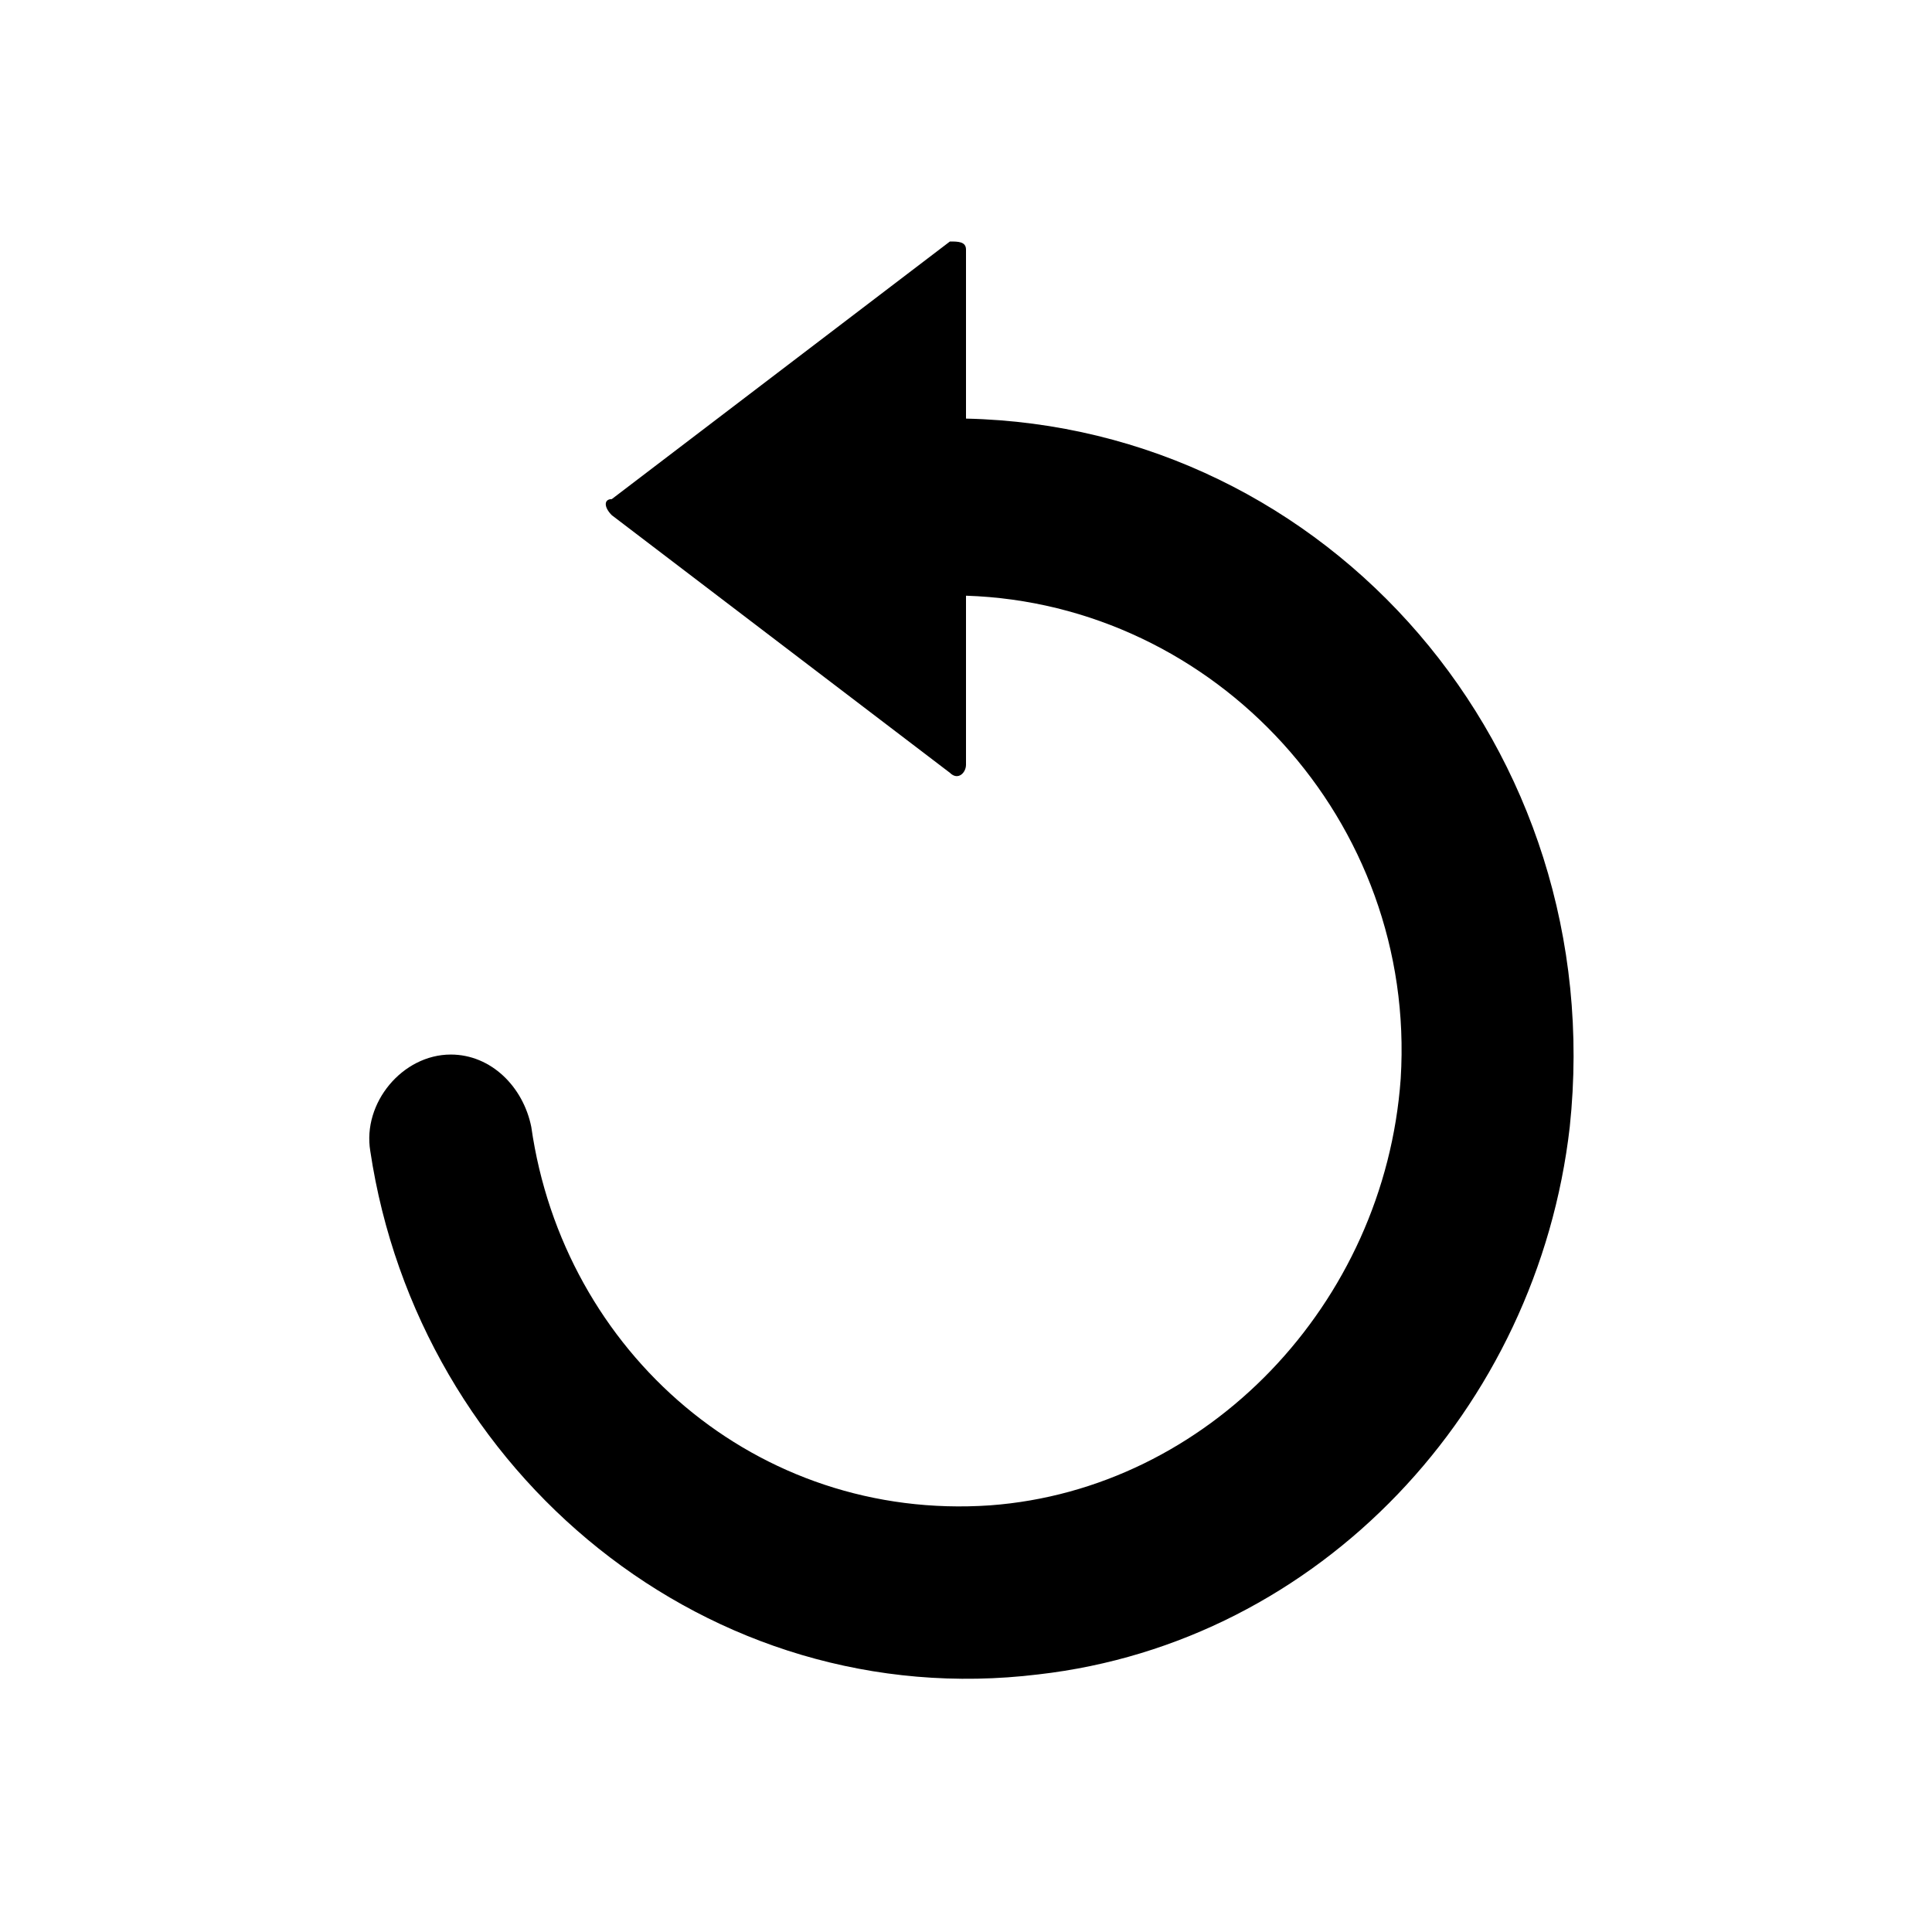
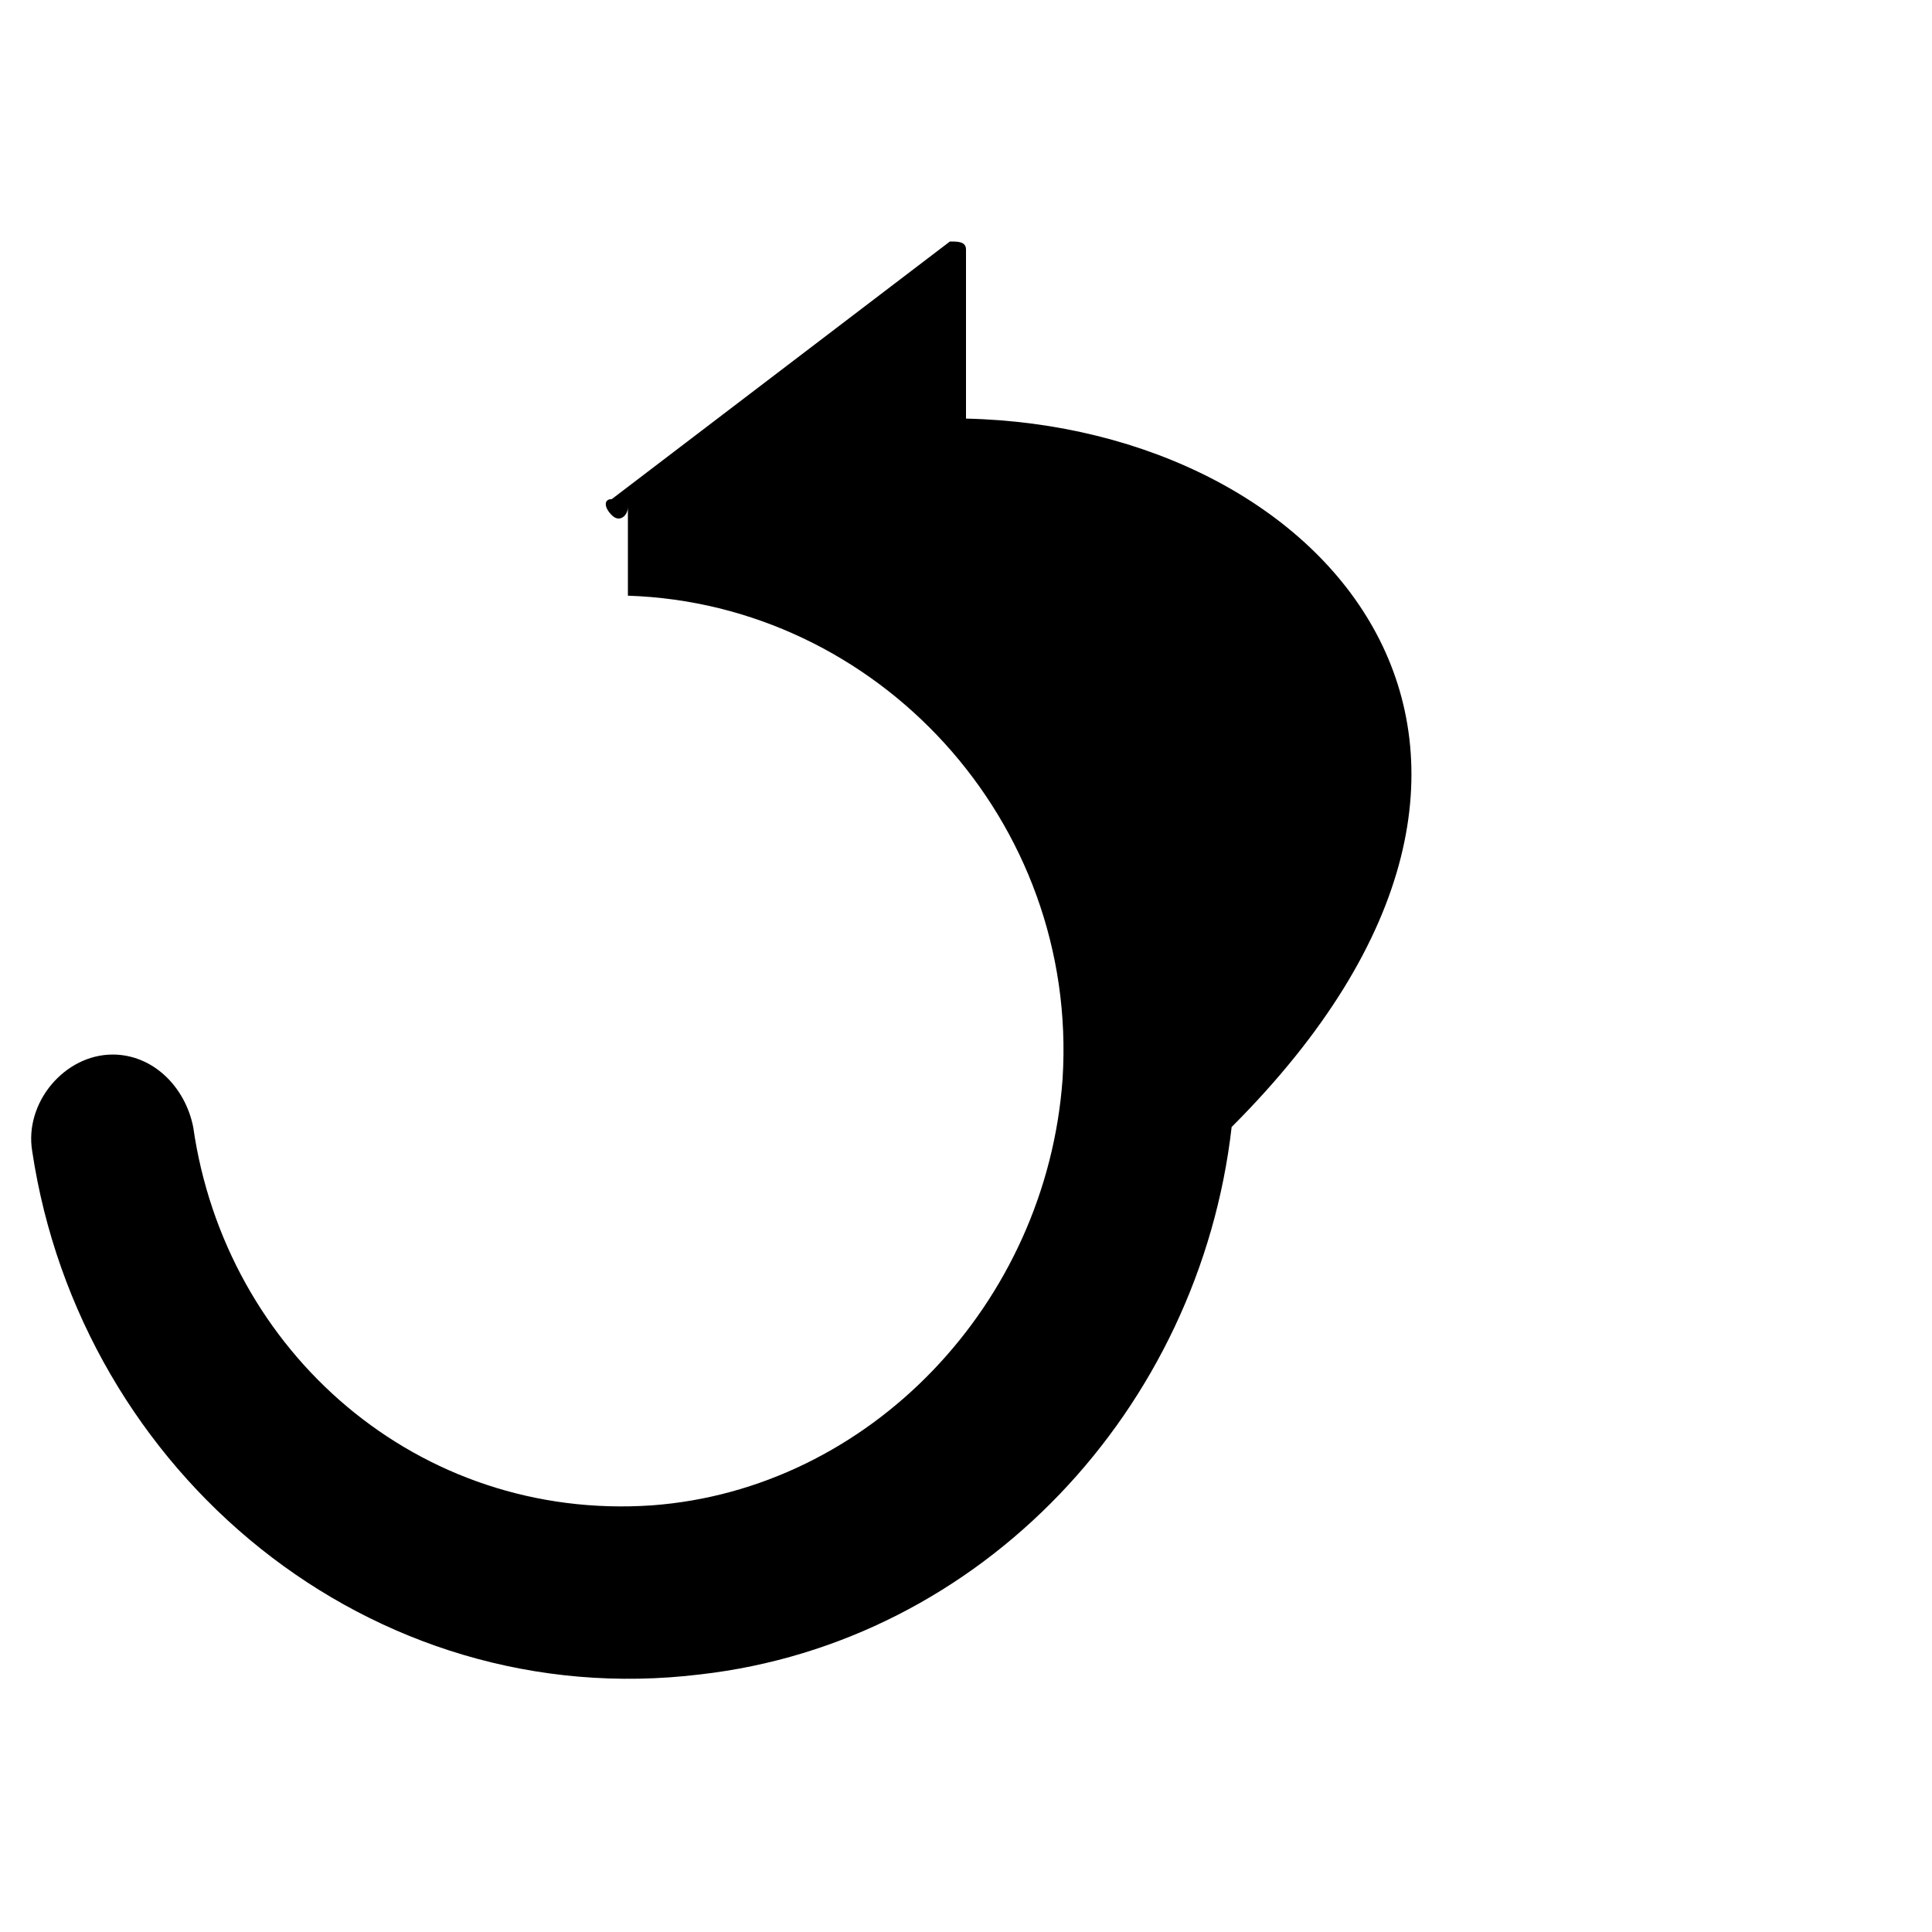
<svg xmlns="http://www.w3.org/2000/svg" version="1.1" id="Layer_1" x="0px" y="0px" viewBox="0 0 24 24" style="enable-background:new 0 0 24 24;" xml:space="preserve">
-   <path d="M12,5.2V3.1C12,3,11.9,3,11.8,3L7.6,6.2c-0.1,0-0.1,0.1,0,0.2c0,0,0,0,0,0l4.2,3.2c0.1,0.1,0.2,0,0.2-0.1V7.4  c3.1,0.1,5.6,2.8,5.4,6c-0.2,2.8-2.4,5.1-5.1,5.3c-2.9,0.2-5.3-1.9-5.7-4.7c-0.1-0.5-0.5-0.9-1-0.9c-0.6,0-1.1,0.6-1,1.2  c0.6,4,4.2,7,8.3,6.5c3.5-0.4,6.2-3.3,6.6-6.8C20,9.3,16.5,5.3,12,5.2z" />
+   <path d="M12,5.2V3.1C12,3,11.9,3,11.8,3L7.6,6.2c-0.1,0-0.1,0.1,0,0.2c0,0,0,0,0,0c0.1,0.1,0.2,0,0.2-0.1V7.4  c3.1,0.1,5.6,2.8,5.4,6c-0.2,2.8-2.4,5.1-5.1,5.3c-2.9,0.2-5.3-1.9-5.7-4.7c-0.1-0.5-0.5-0.9-1-0.9c-0.6,0-1.1,0.6-1,1.2  c0.6,4,4.2,7,8.3,6.5c3.5-0.4,6.2-3.3,6.6-6.8C20,9.3,16.5,5.3,12,5.2z" />
</svg>